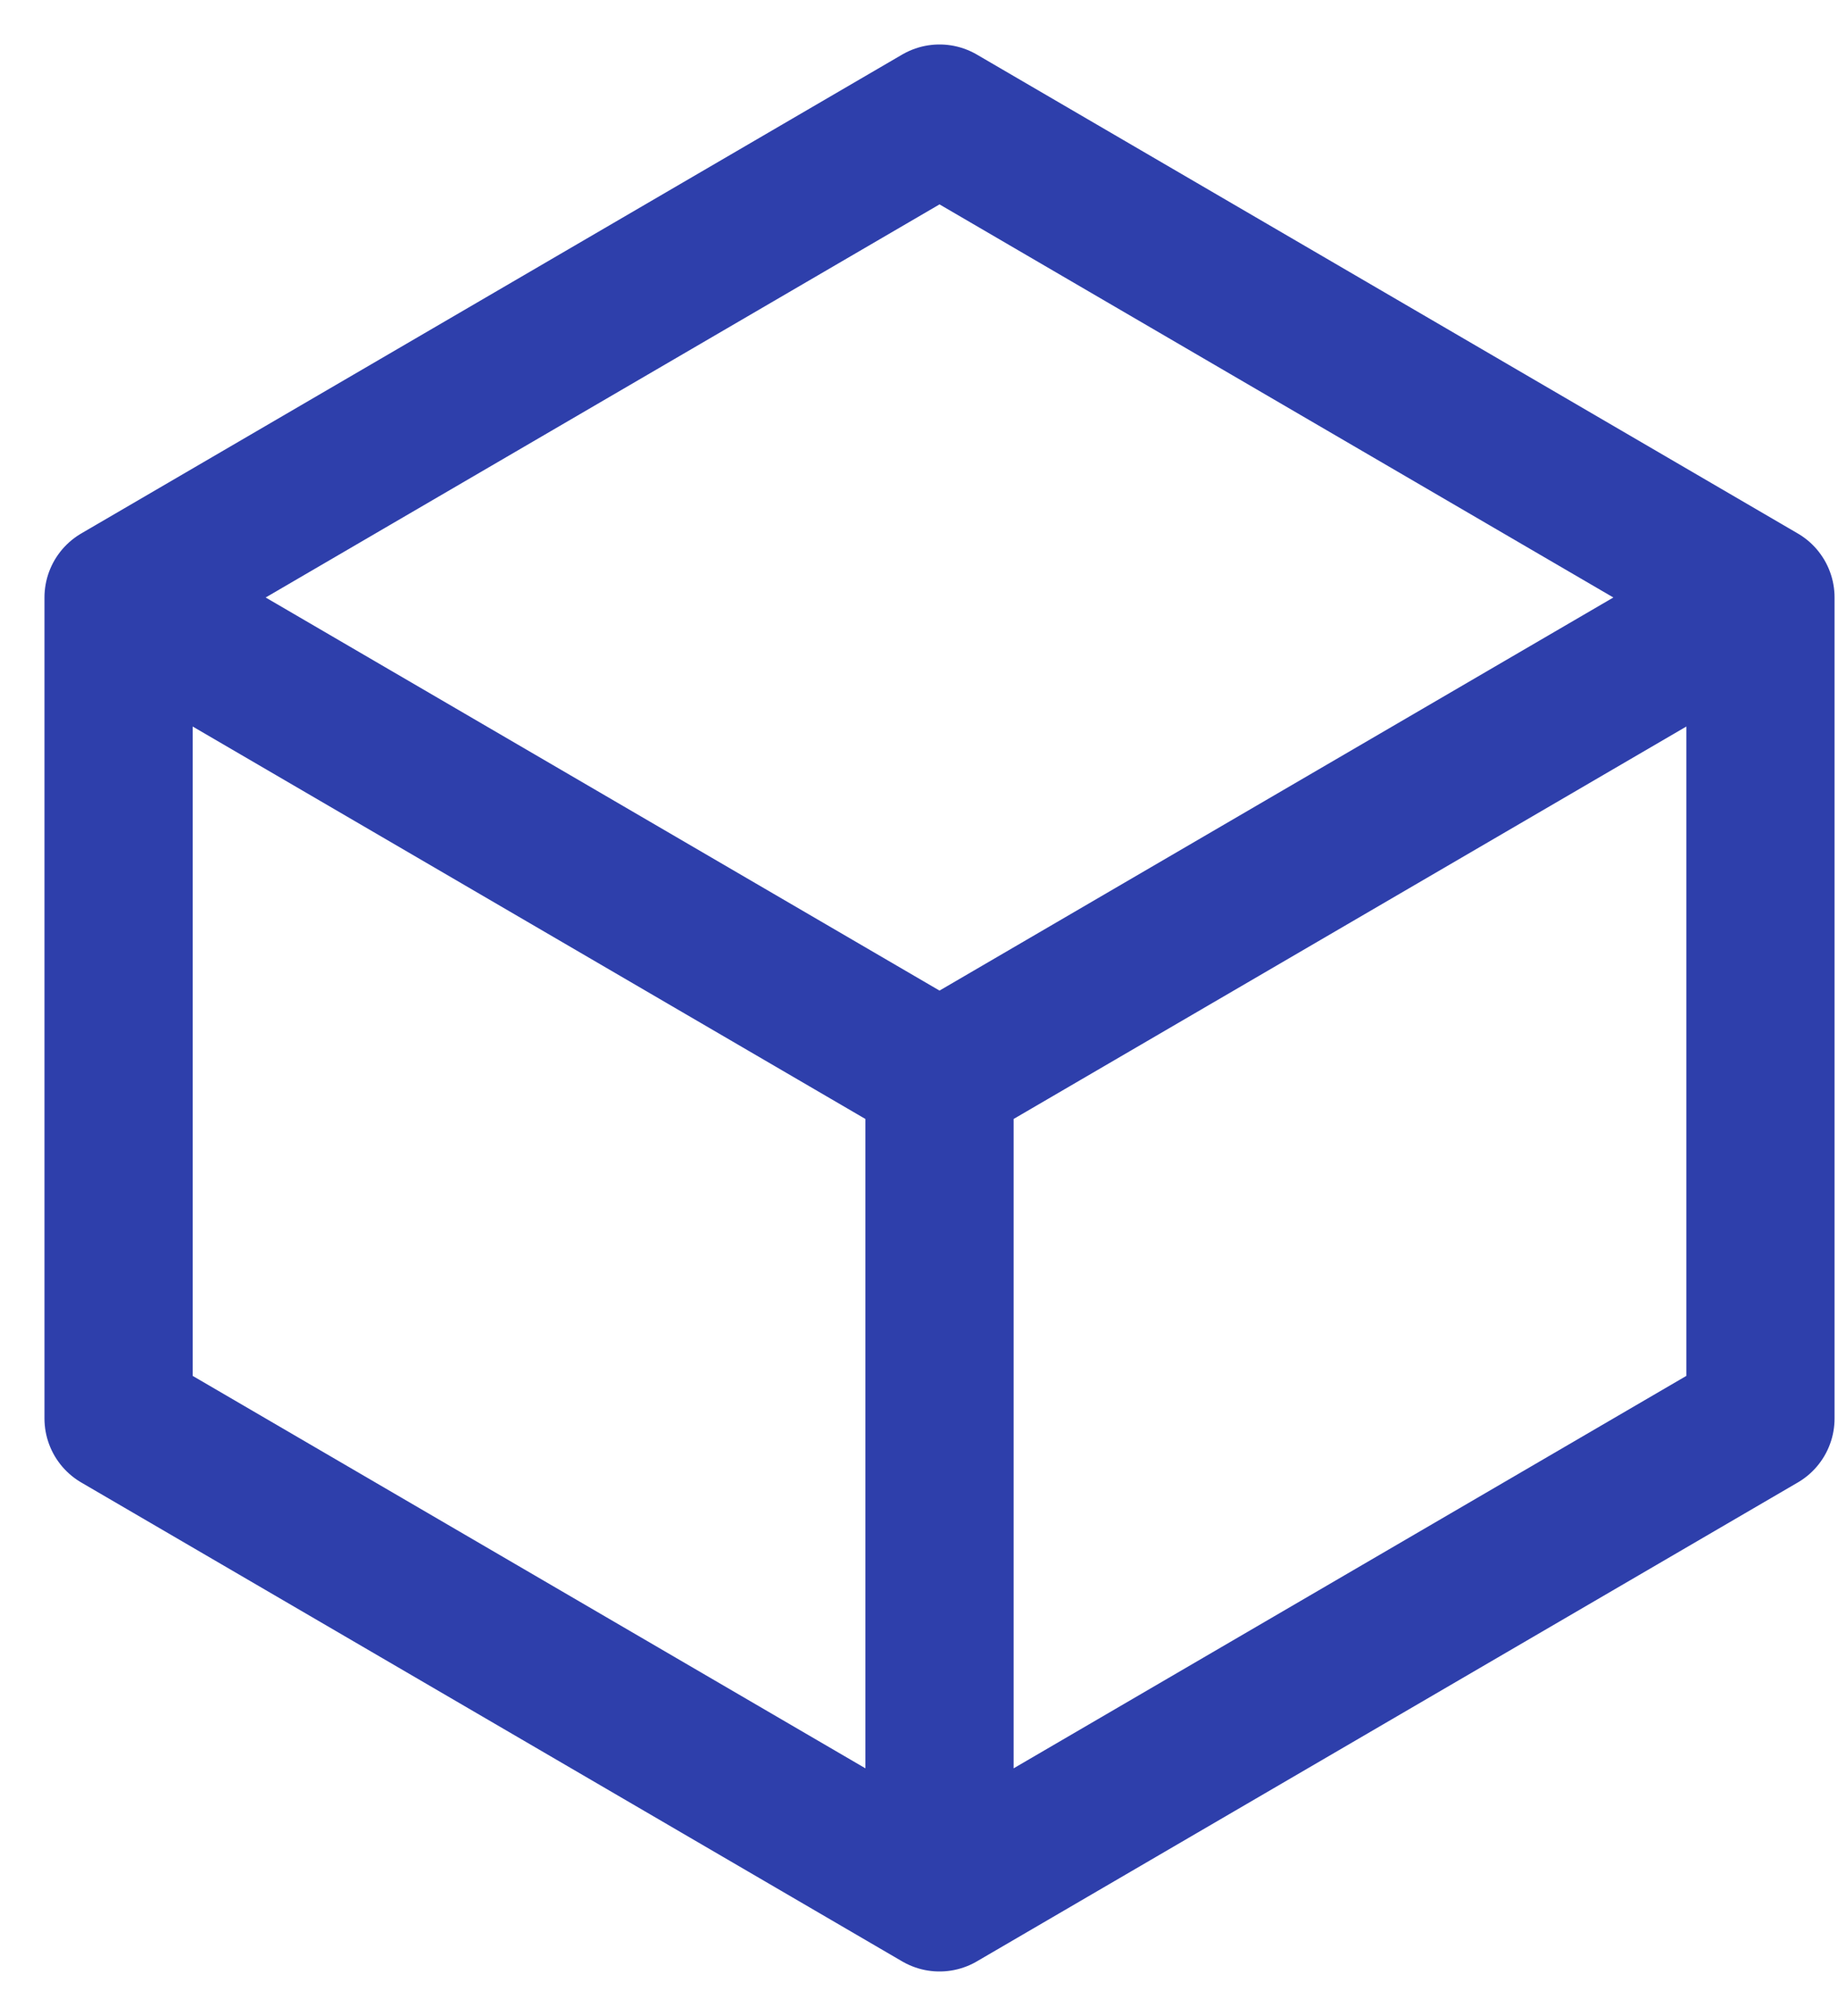
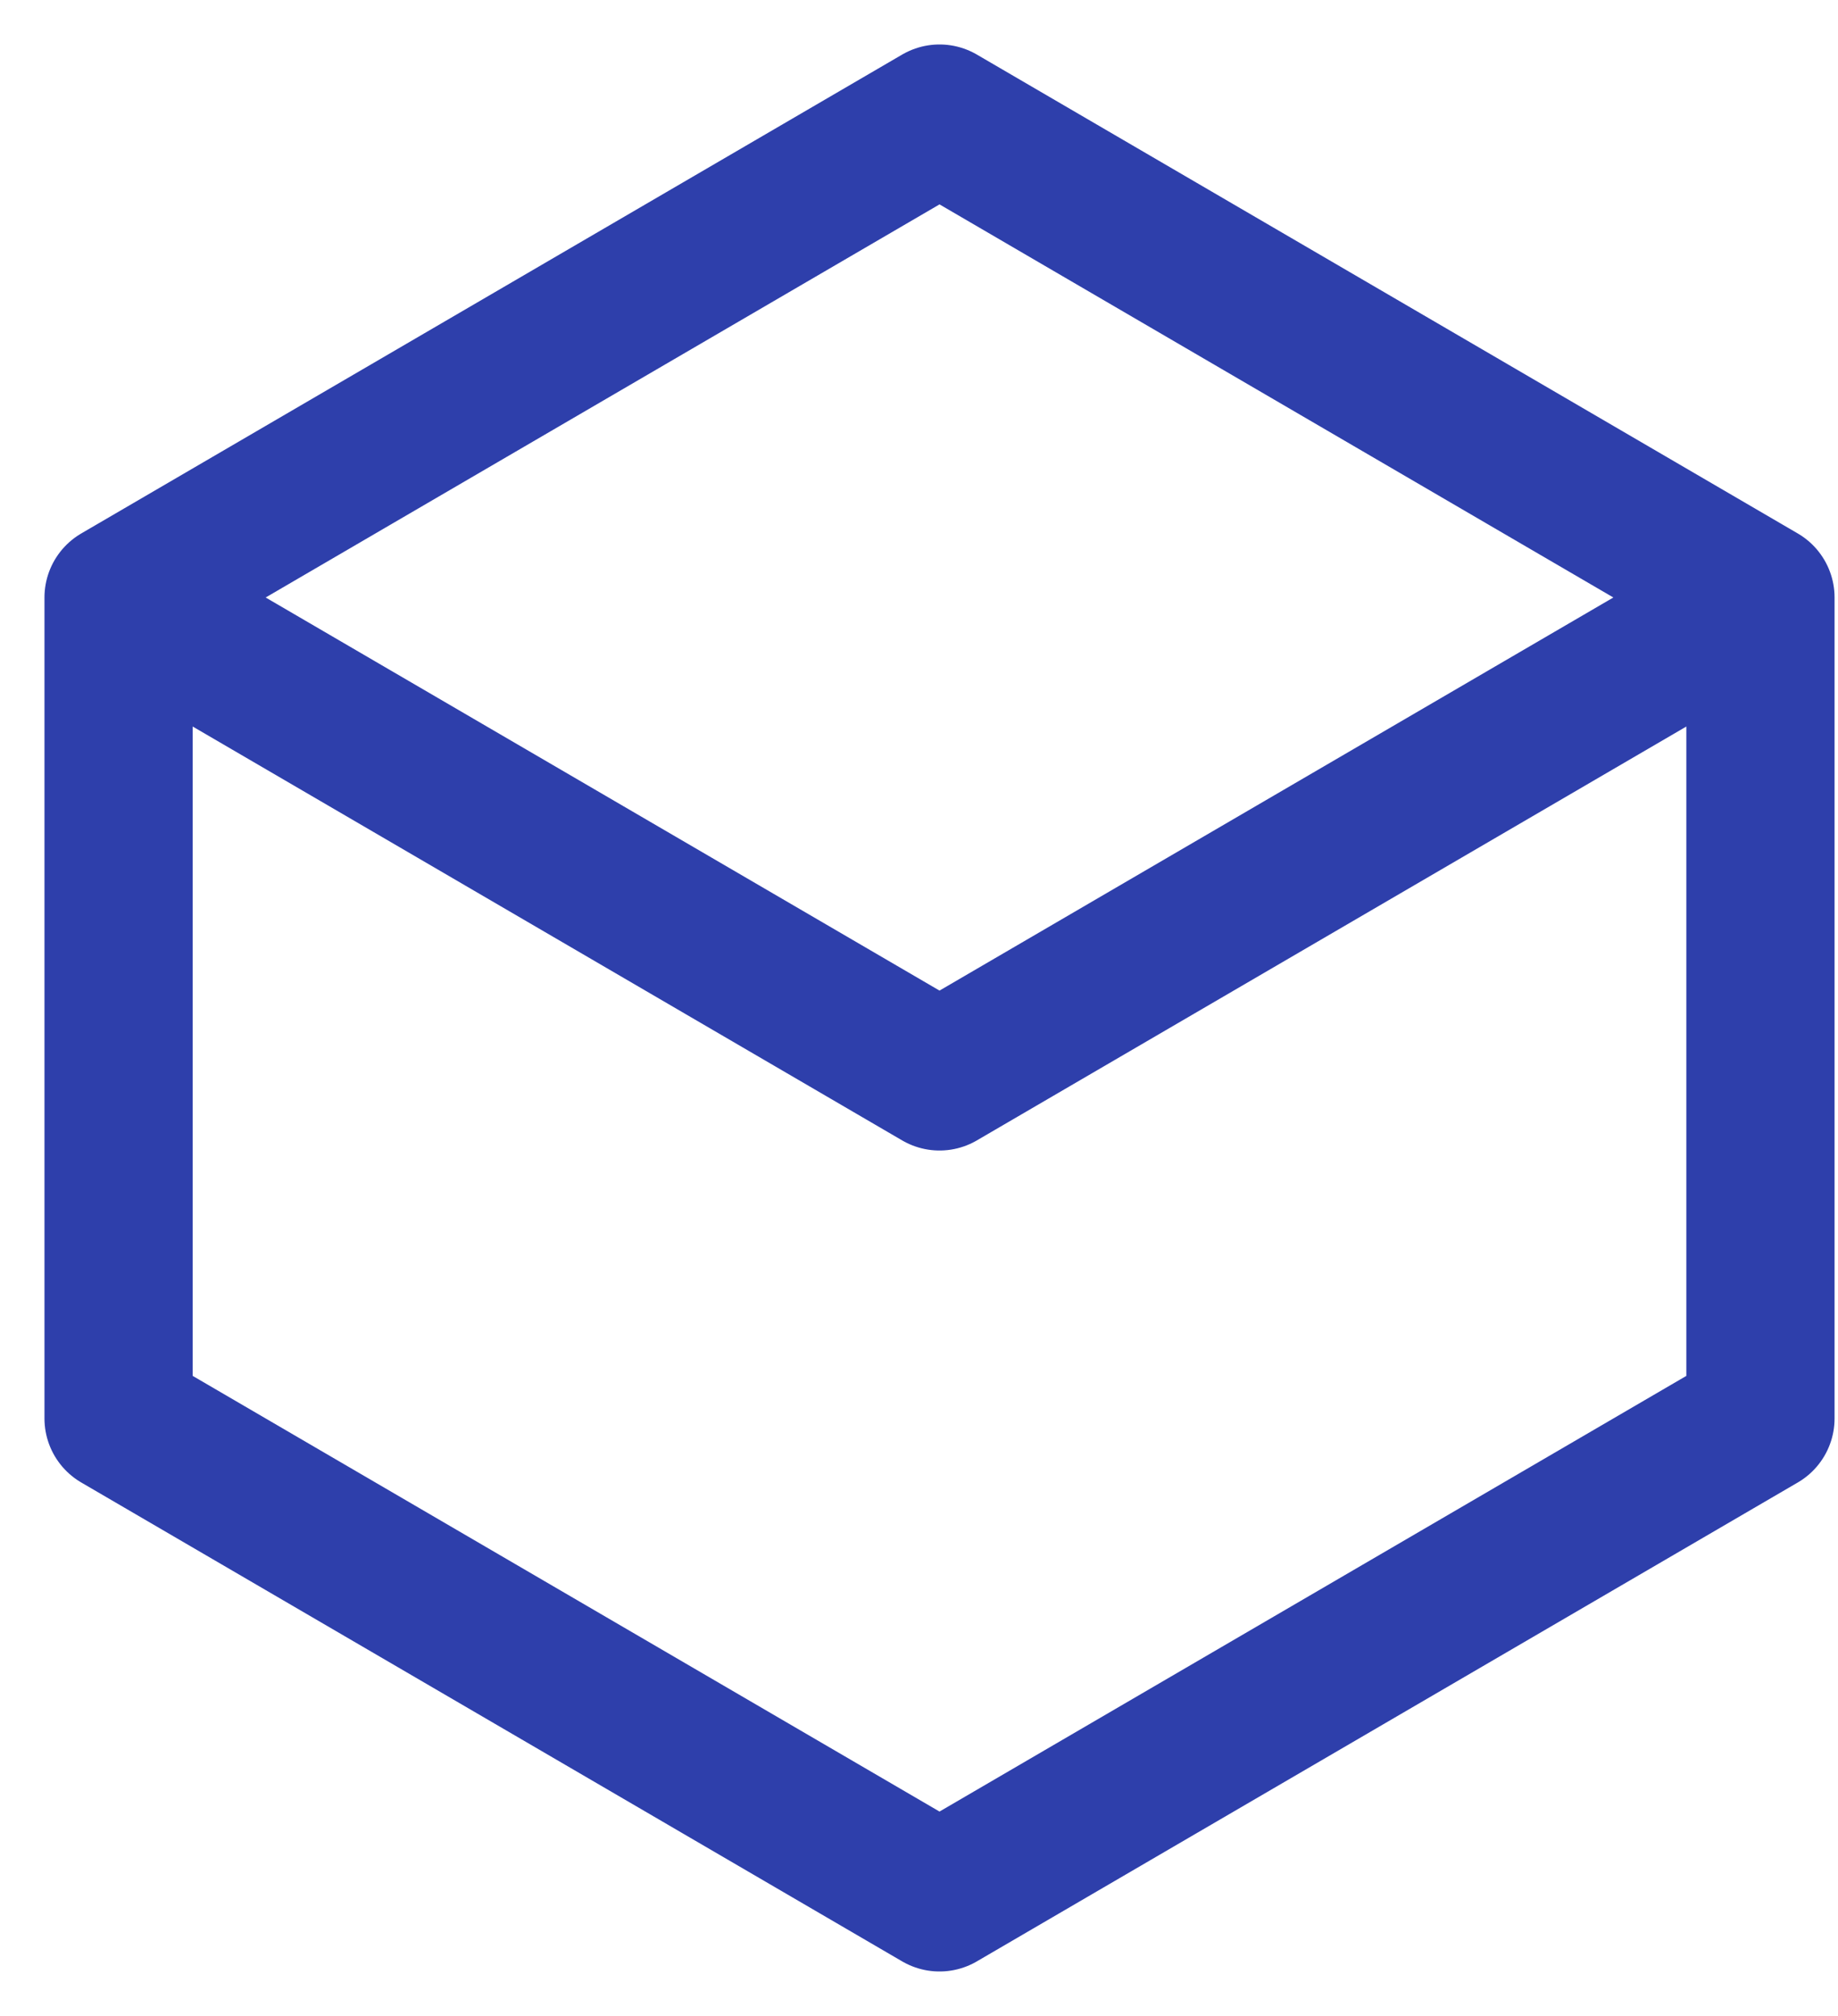
<svg xmlns="http://www.w3.org/2000/svg" width="31" height="34" viewBox="0 0 31 34" fill="none">
-   <path id="Vector" d="M29.692 10.077L15.846 2L2 10.077M29.692 10.077L15.846 18.154M29.692 10.077V23.923L15.846 32M2 10.077L15.846 18.154M2 10.077V23.923L15.846 32M15.846 18.154V32" stroke="#2E3FAB" stroke-width="2.5" stroke-linecap="round" stroke-linejoin="round" />
+   <path id="Vector" d="M29.692 10.077L15.846 2L2 10.077M29.692 10.077L15.846 18.154M29.692 10.077V23.923L15.846 32M2 10.077L15.846 18.154M2 10.077V23.923L15.846 32M15.846 18.154" stroke="#2E3FAB" stroke-width="2.5" stroke-linecap="round" stroke-linejoin="round" />
</svg>